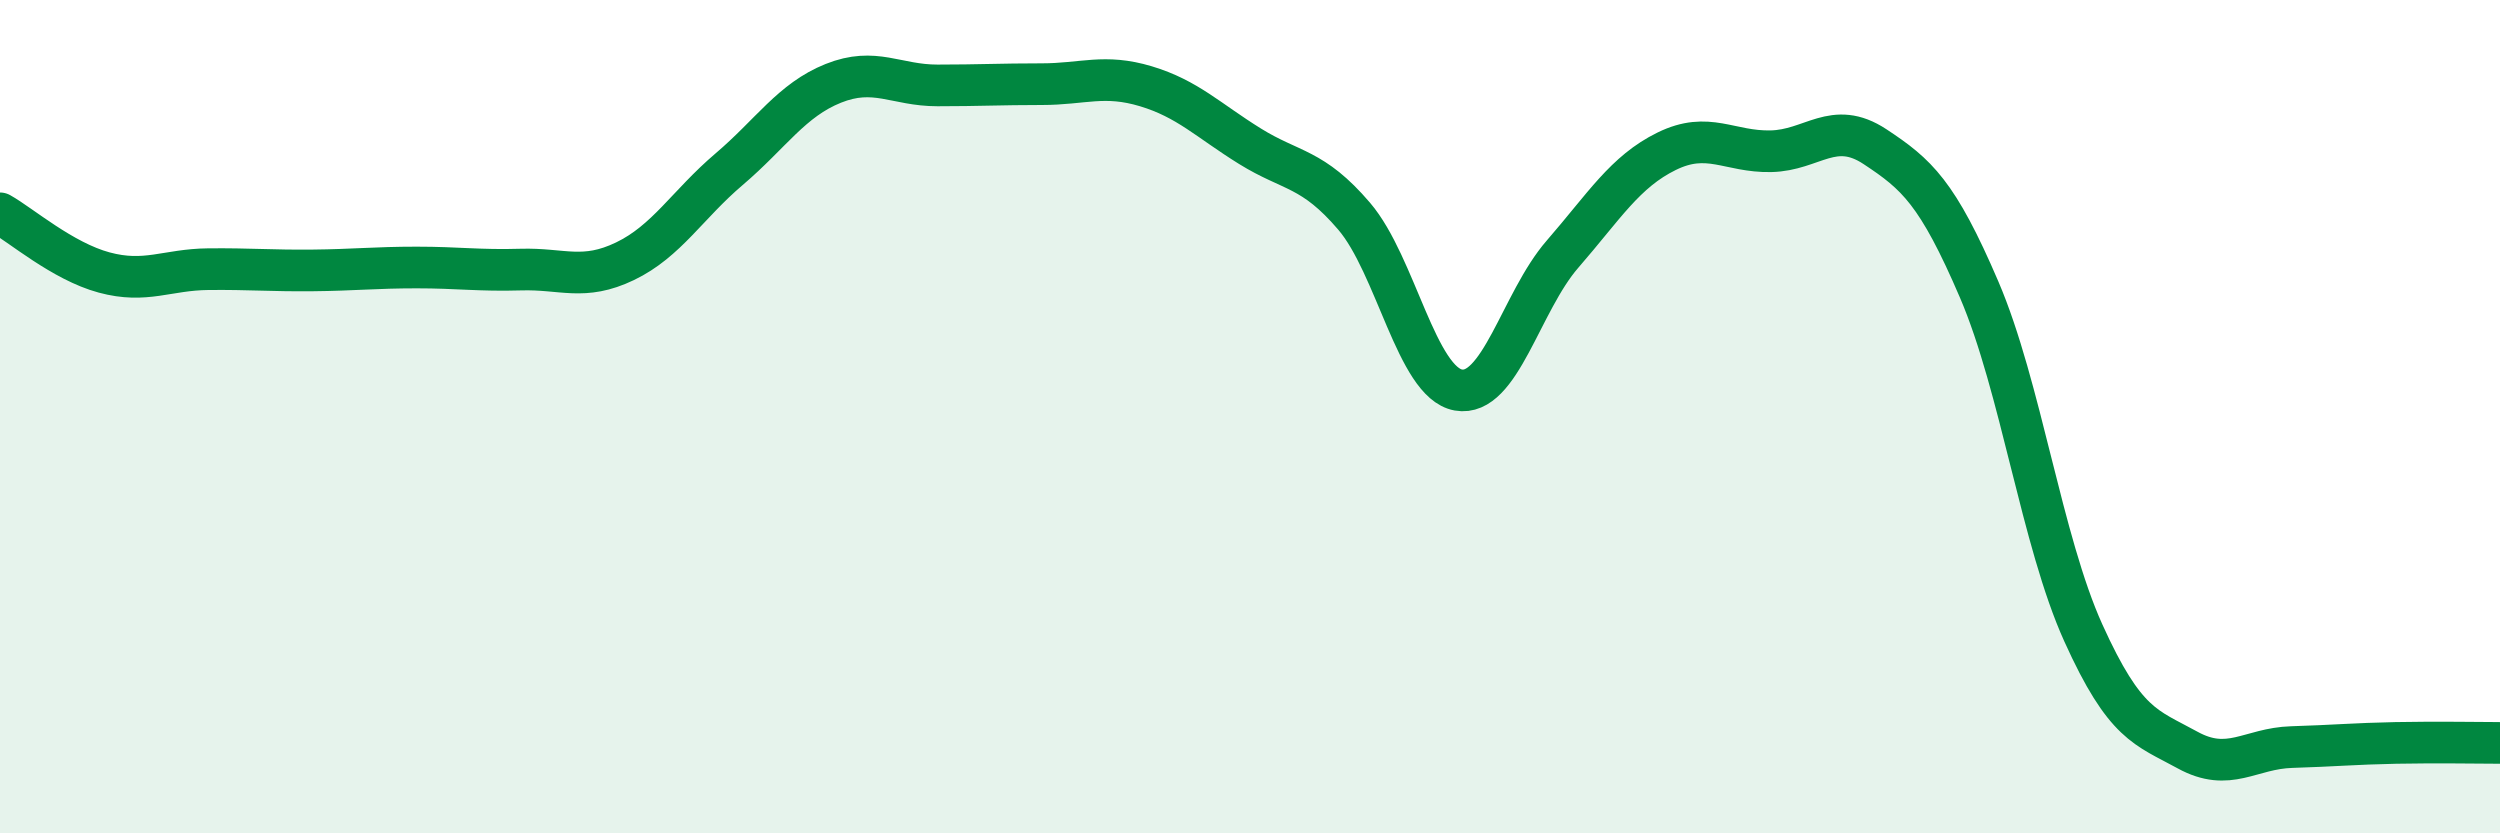
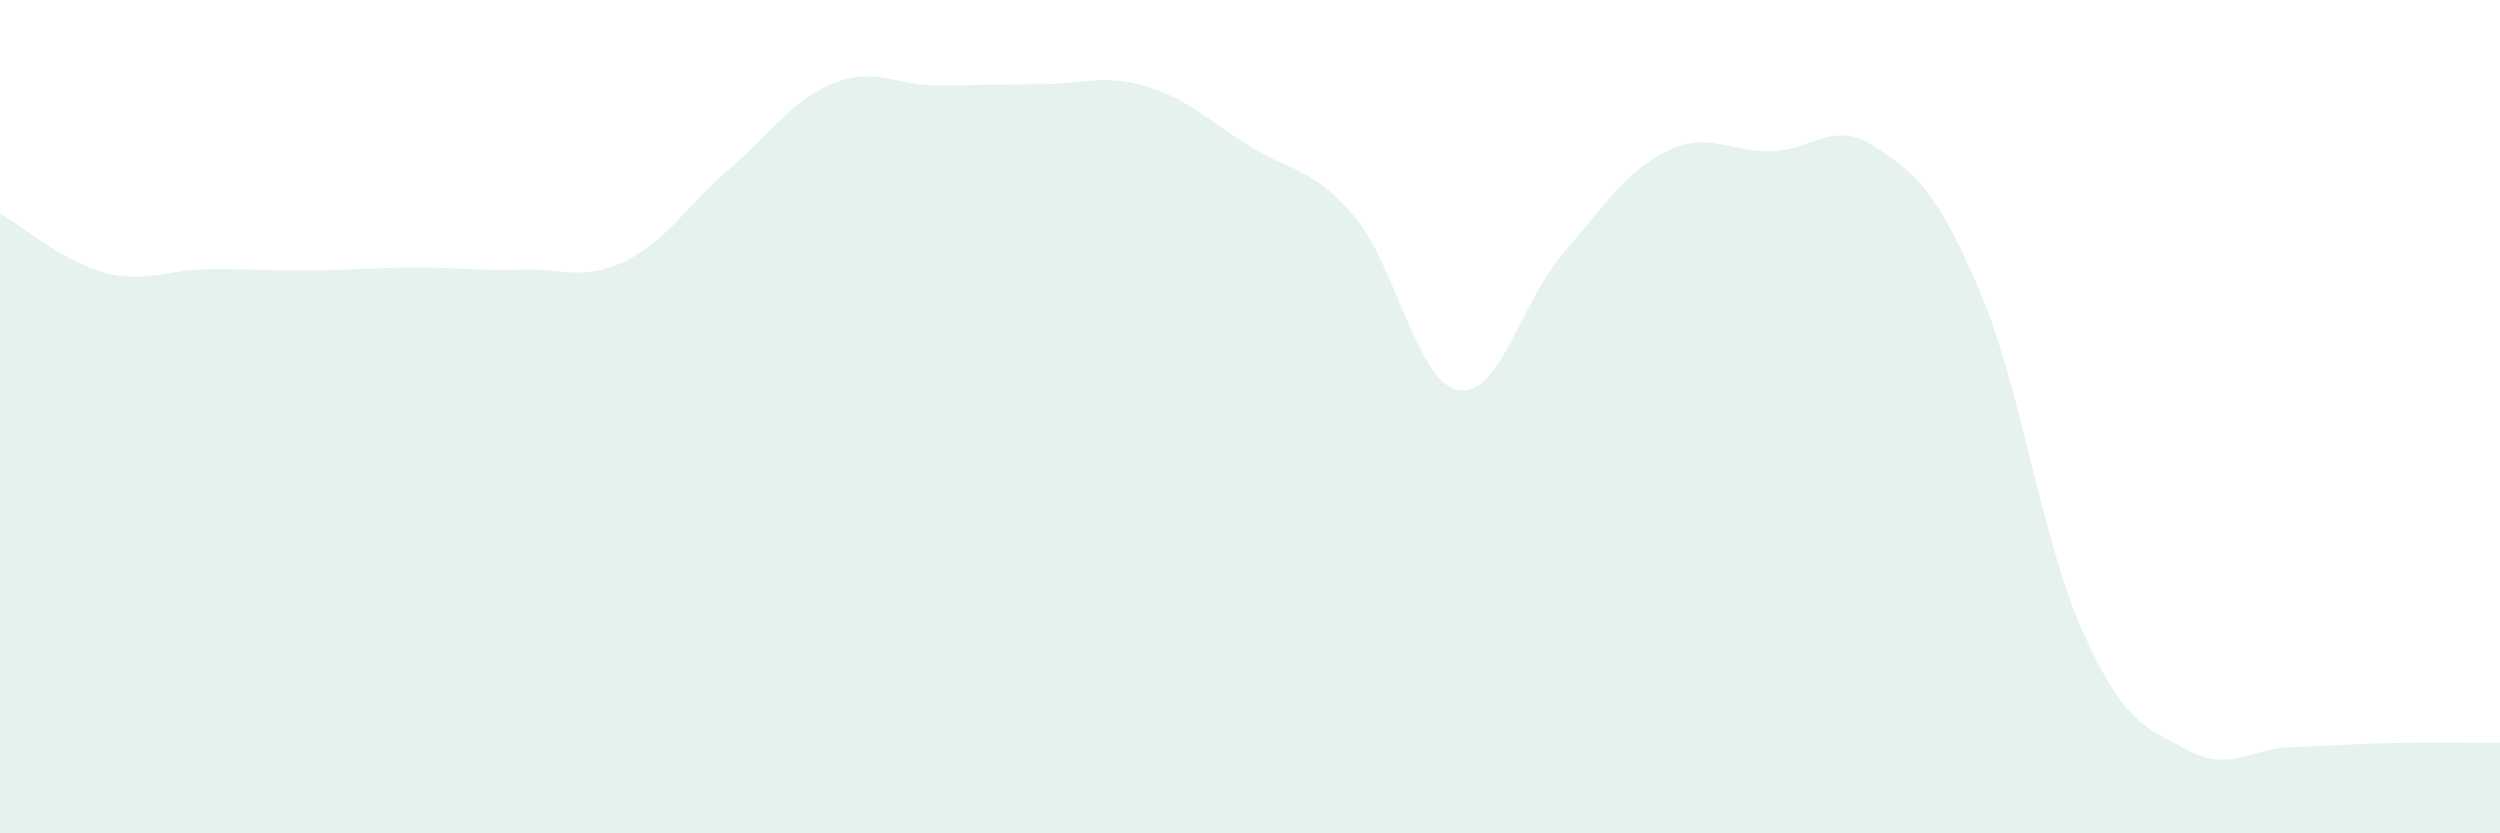
<svg xmlns="http://www.w3.org/2000/svg" width="60" height="20" viewBox="0 0 60 20">
  <path d="M 0,5.12 C 0.5,5.4 1.5,6.27 2.5,6.54 C 3.5,6.81 4,6.47 5,6.46 C 6,6.45 6.5,6.5 7.5,6.49 C 8.5,6.48 9,6.42 10,6.42 C 11,6.42 11.5,6.5 12.5,6.47 C 13.5,6.44 14,6.75 15,6.27 C 16,5.79 16.5,4.91 17.5,4.06 C 18.5,3.21 19,2.4 20,2 C 21,1.6 21.5,2.05 22.5,2.05 C 23.5,2.05 24,2.02 25,2.02 C 26,2.02 26.5,1.77 27.5,2.07 C 28.5,2.37 29,2.89 30,3.51 C 31,4.13 31.5,4.02 32.5,5.19 C 33.5,6.36 34,9.18 35,9.36 C 36,9.54 36.5,7.25 37.5,6.1 C 38.5,4.95 39,4.12 40,3.63 C 41,3.14 41.5,3.65 42.5,3.63 C 43.5,3.61 44,2.86 45,3.52 C 46,4.18 46.5,4.62 47.5,6.95 C 48.5,9.28 49,12.98 50,15.19 C 51,17.4 51.5,17.45 52.5,18 C 53.5,18.55 54,17.96 55,17.93 C 56,17.9 56.5,17.85 57.5,17.83 C 58.5,17.81 59.5,17.83 60,17.83L60 20L0 20Z" fill="#008740" opacity="0.1" stroke-linecap="round" stroke-linejoin="round" />
-   <path d="M 0,5.12 C 0.5,5.4 1.5,6.27 2.5,6.54 C 3.5,6.81 4,6.47 5,6.46 C 6,6.45 6.5,6.5 7.5,6.49 C 8.5,6.48 9,6.42 10,6.42 C 11,6.42 11.5,6.5 12.5,6.47 C 13.5,6.44 14,6.75 15,6.27 C 16,5.79 16.5,4.91 17.5,4.06 C 18.5,3.21 19,2.4 20,2 C 21,1.6 21.5,2.05 22.5,2.05 C 23.5,2.05 24,2.02 25,2.02 C 26,2.02 26.5,1.77 27.5,2.07 C 28.5,2.37 29,2.89 30,3.51 C 31,4.13 31.5,4.02 32.5,5.19 C 33.5,6.36 34,9.18 35,9.36 C 36,9.54 36.5,7.25 37.5,6.1 C 38.5,4.95 39,4.12 40,3.63 C 41,3.14 41.5,3.65 42.5,3.63 C 43.5,3.61 44,2.86 45,3.52 C 46,4.18 46.5,4.62 47.5,6.95 C 48.5,9.28 49,12.98 50,15.19 C 51,17.4 51.5,17.45 52.5,18 C 53.5,18.55 54,17.96 55,17.93 C 56,17.9 56.5,17.85 57.5,17.83 C 58.5,17.81 59.5,17.83 60,17.83" stroke="#008740" stroke-width="1" fill="none" stroke-linecap="round" stroke-linejoin="round" />
</svg>